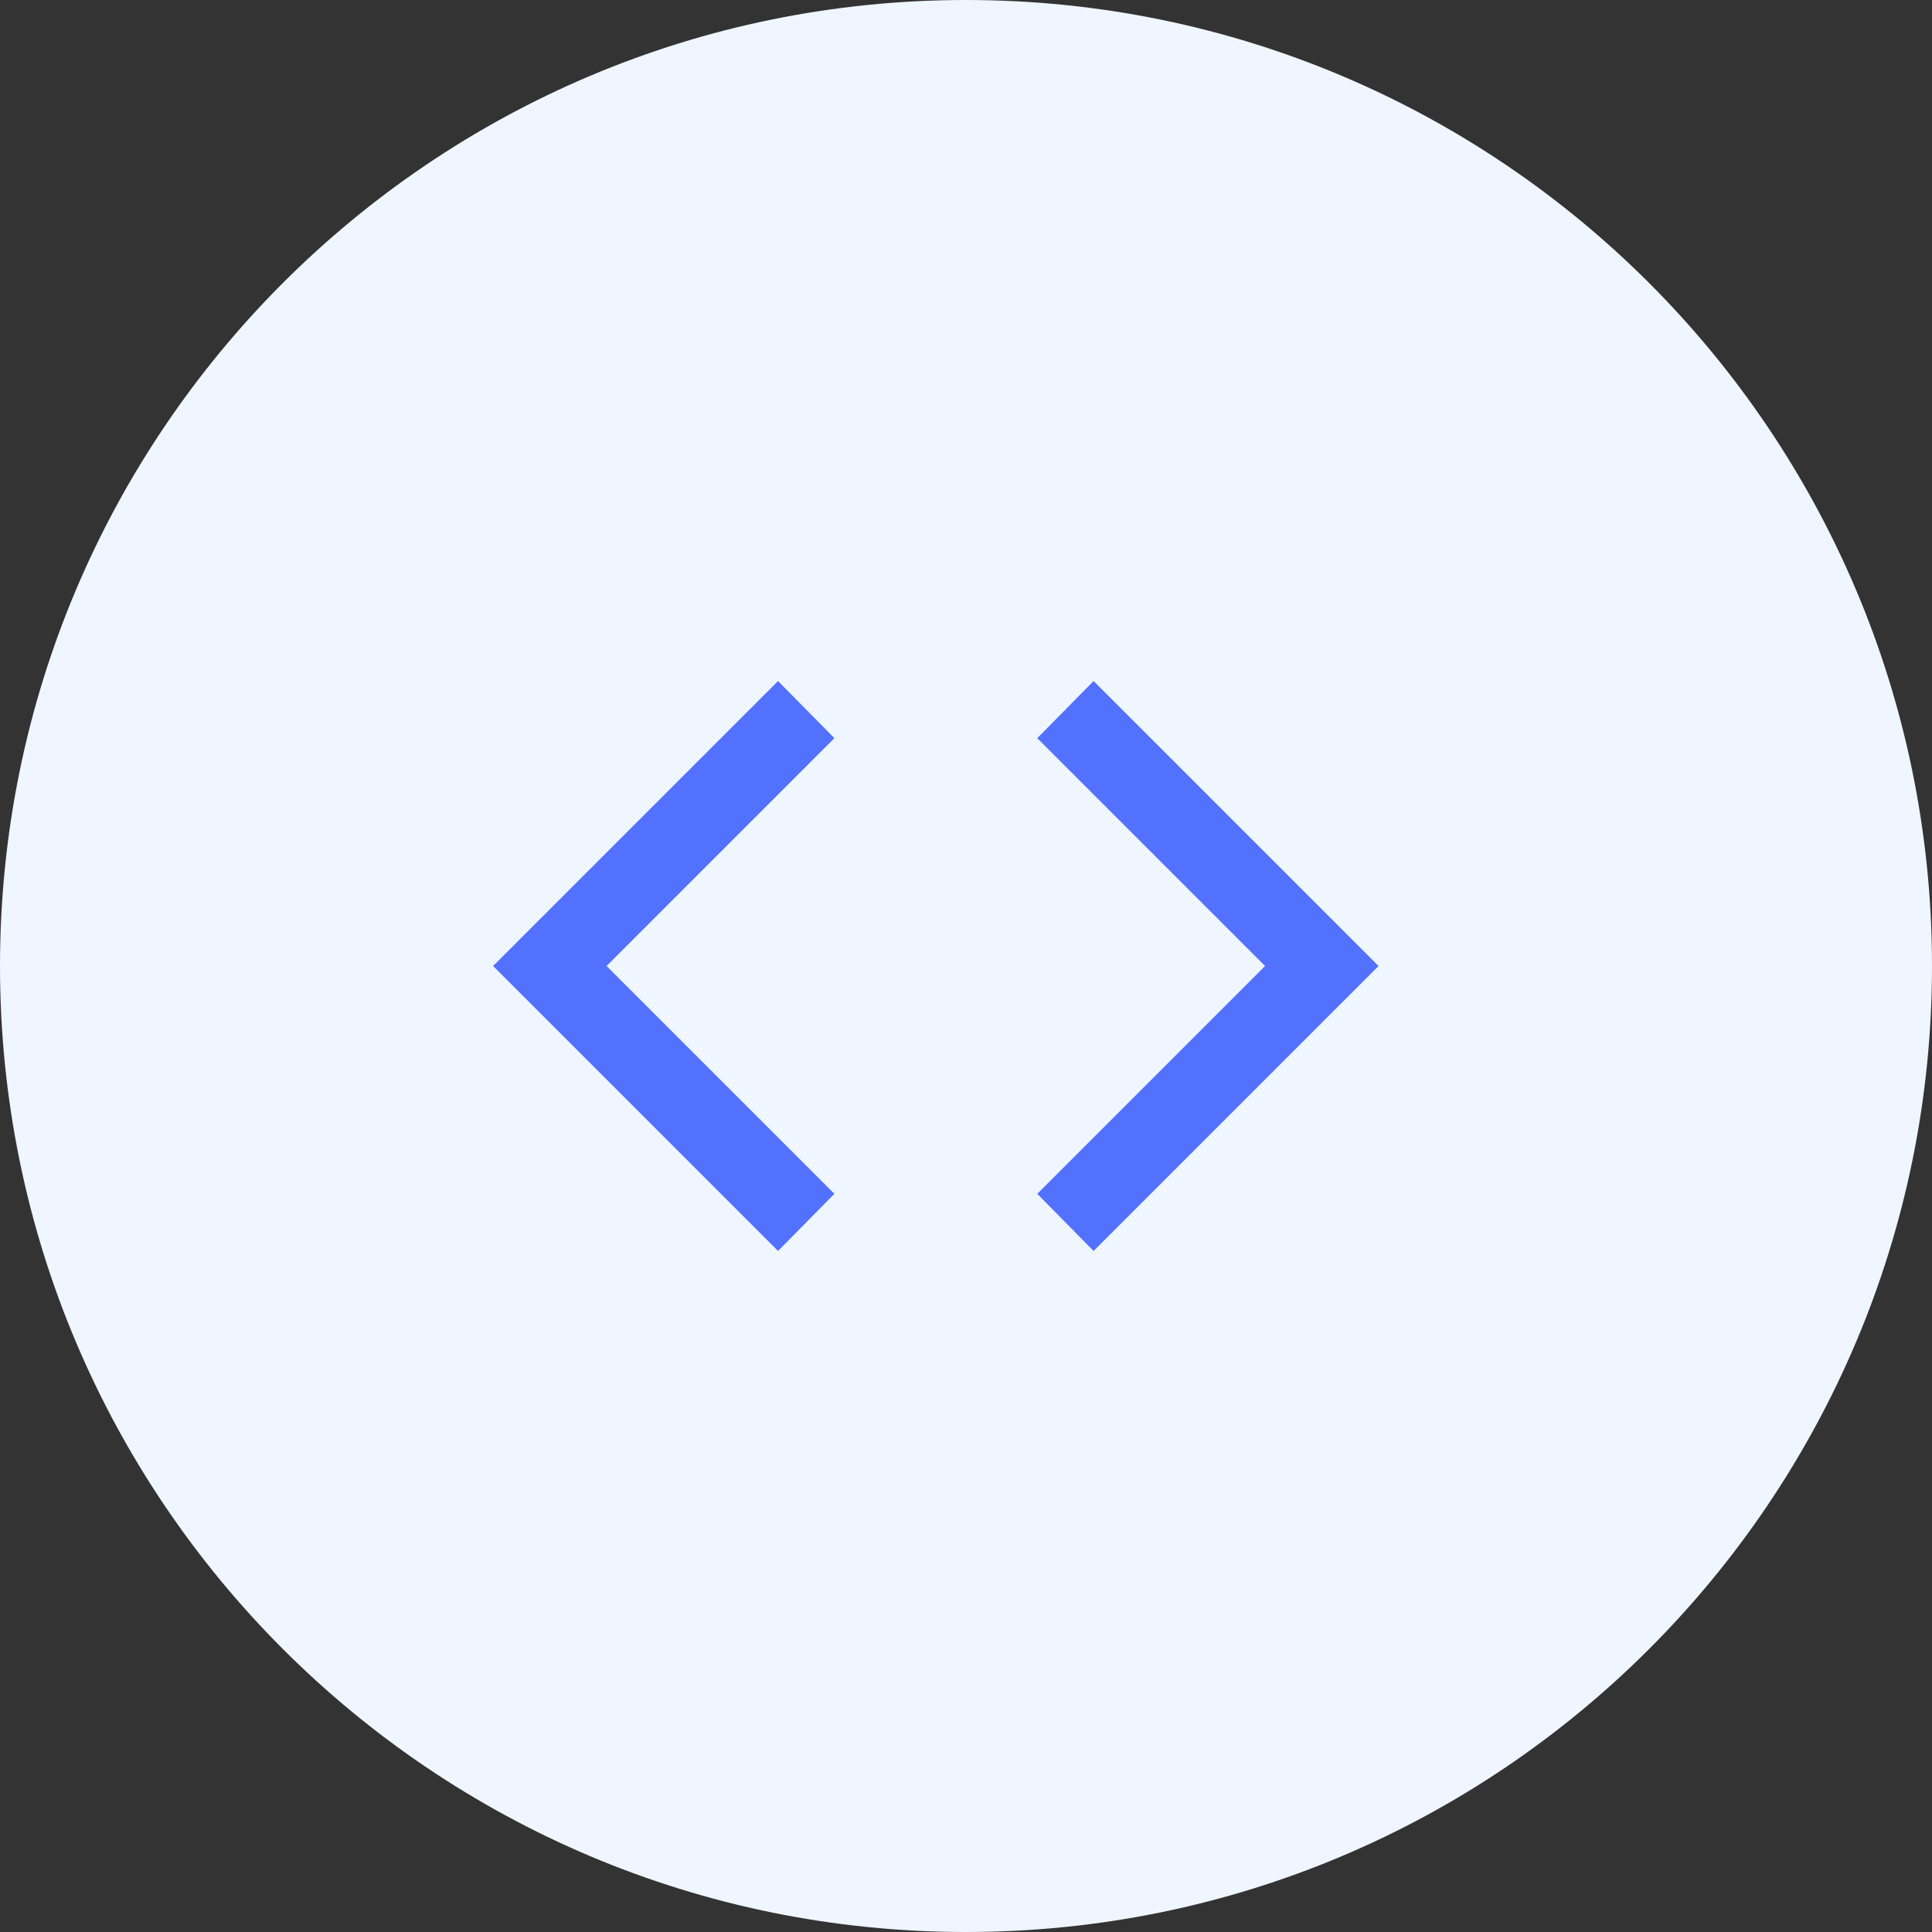
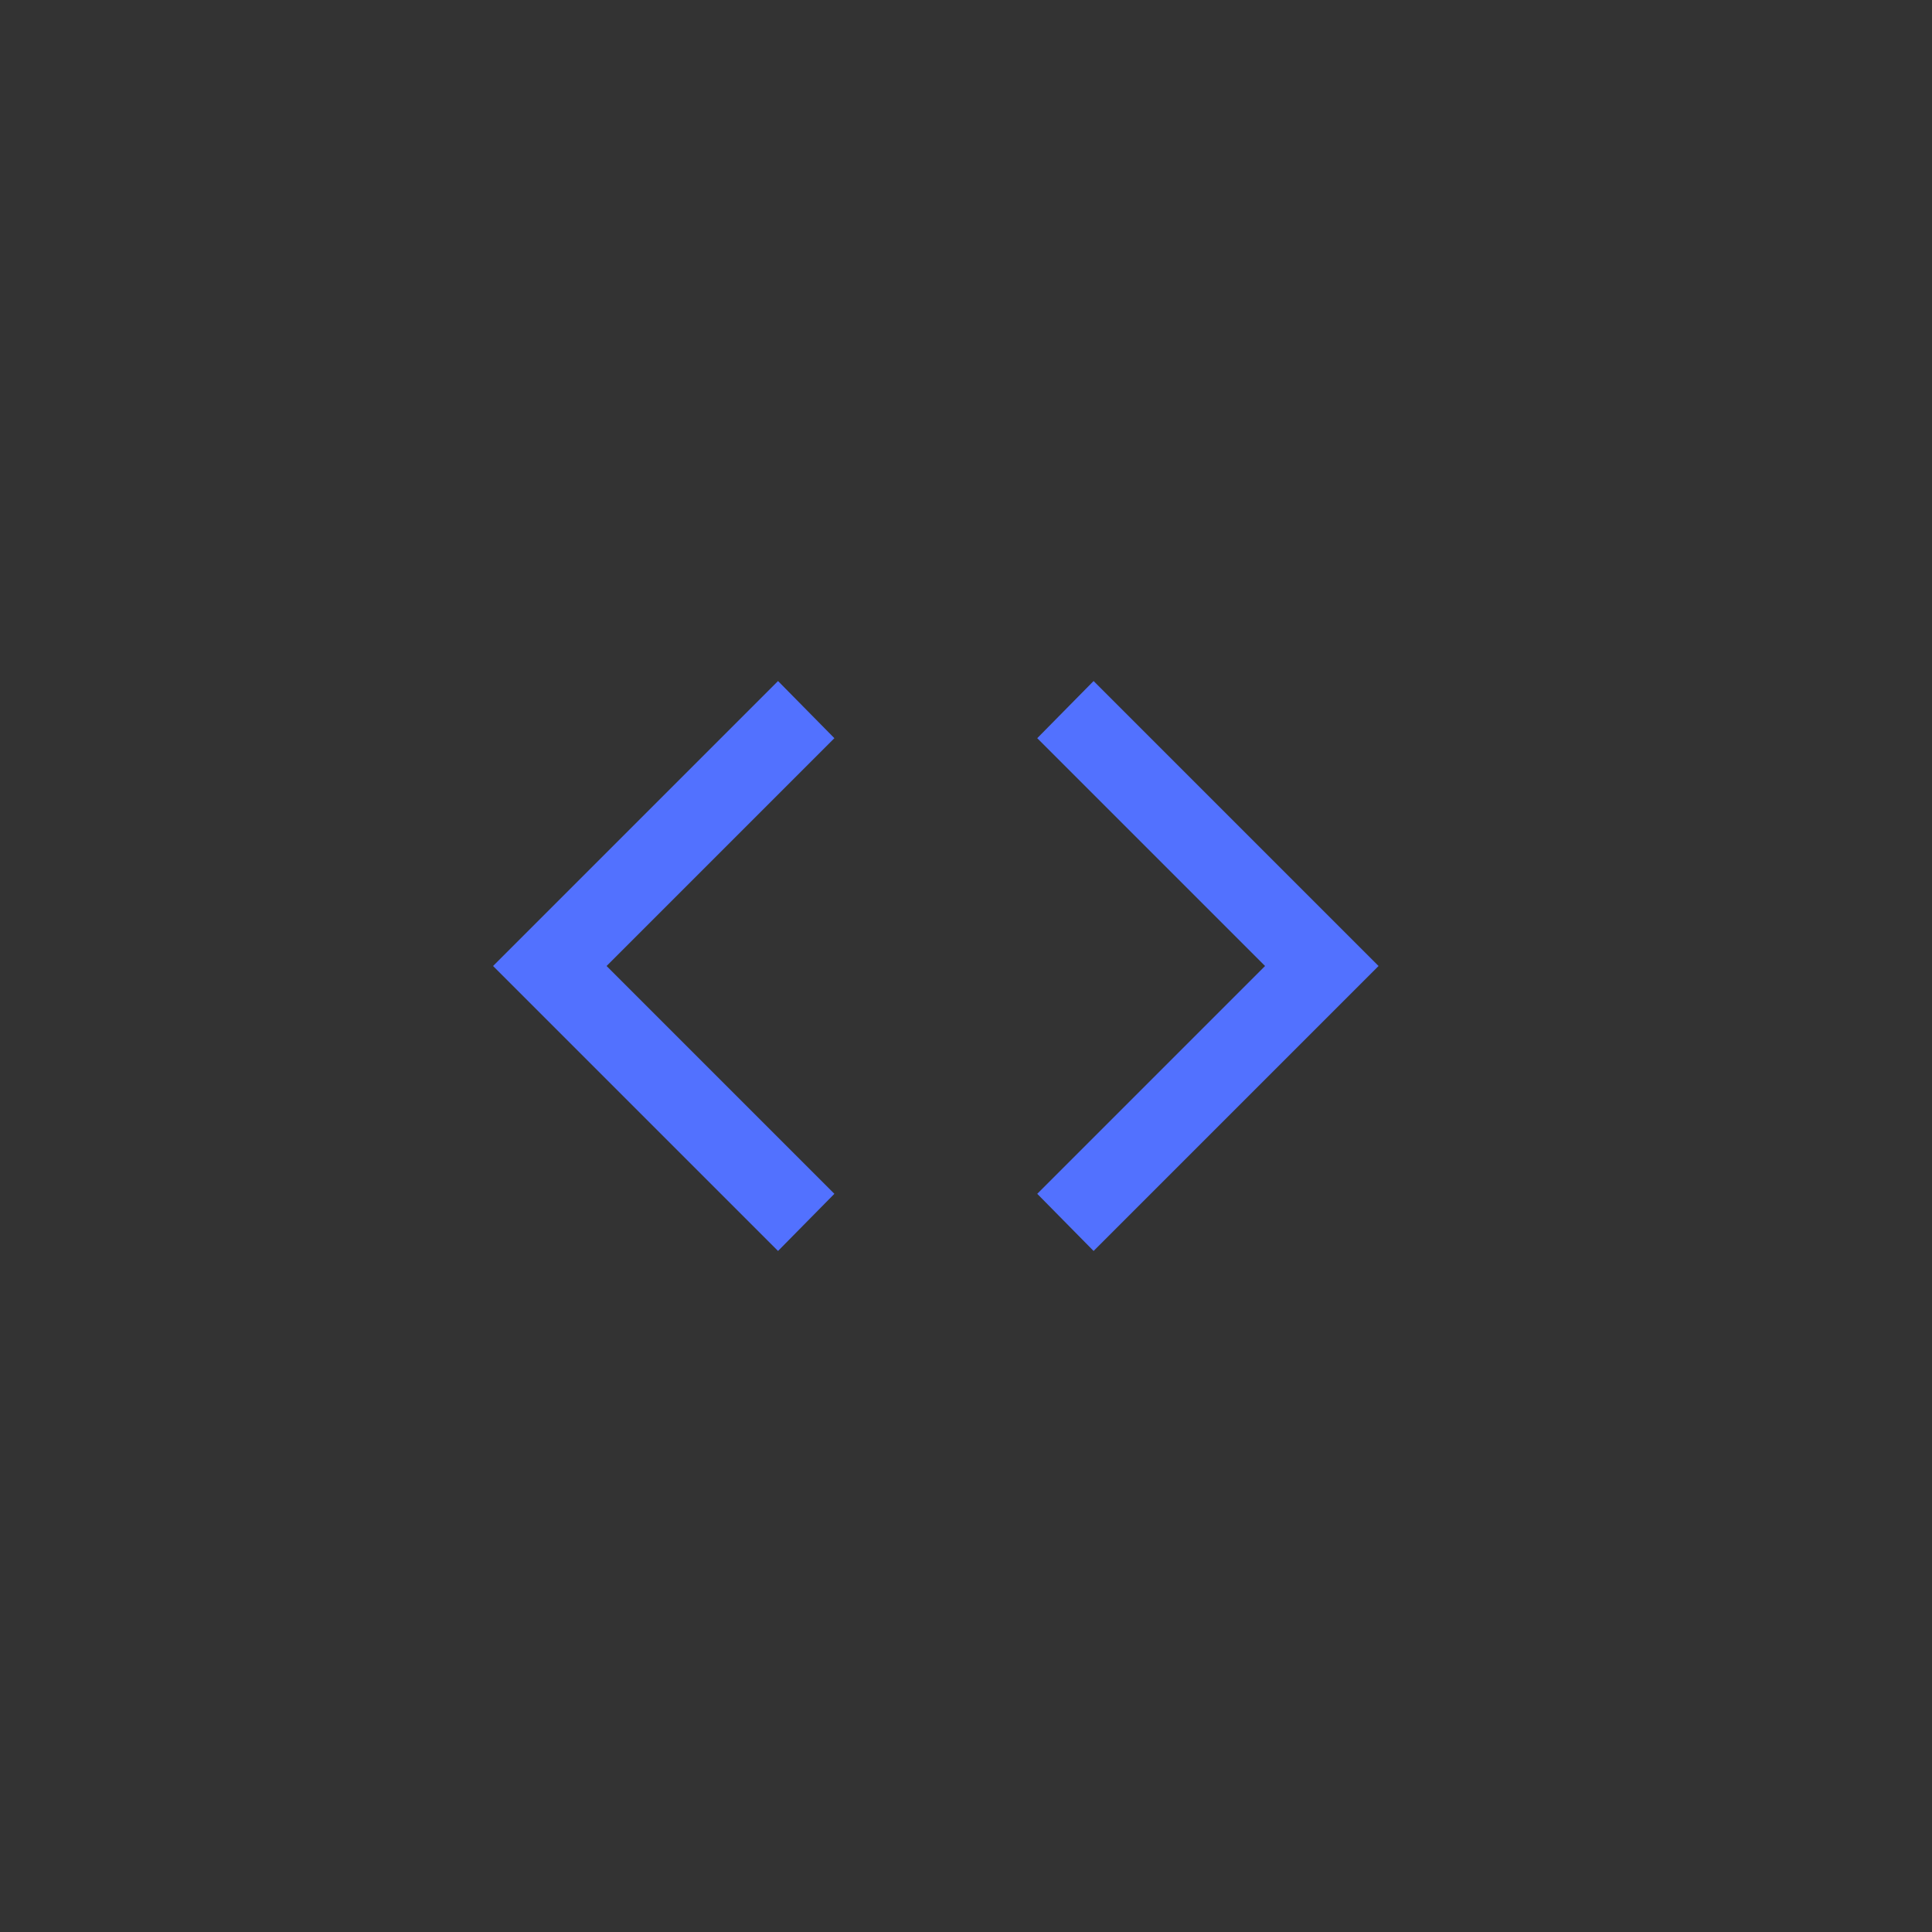
<svg xmlns="http://www.w3.org/2000/svg" width="48" height="48" viewBox="0 0 48 48" fill="none">
  <rect x="0" y="0" width="48" height="48" fill="#333333" stroke="none" />
-   <path d="M0 24C0 10.745 10.745 0 24 0C37.255 0 48 10.745 48 24C48 37.255 37.255 48 24 48C10.745 48 0 37.255 0 24Z" fill="#EFF6FF" />
  <path d="M34.25 24L27.17 31.08L25.77 29.66L31.43 24L25.77 18.34L27.17 16.92L34.25 24ZM15.07 24L20.73 29.66L19.33 31.08L12.25 24L19.33 16.92L20.73 18.34L15.07 24Z" fill="#5271FF" />
</svg>